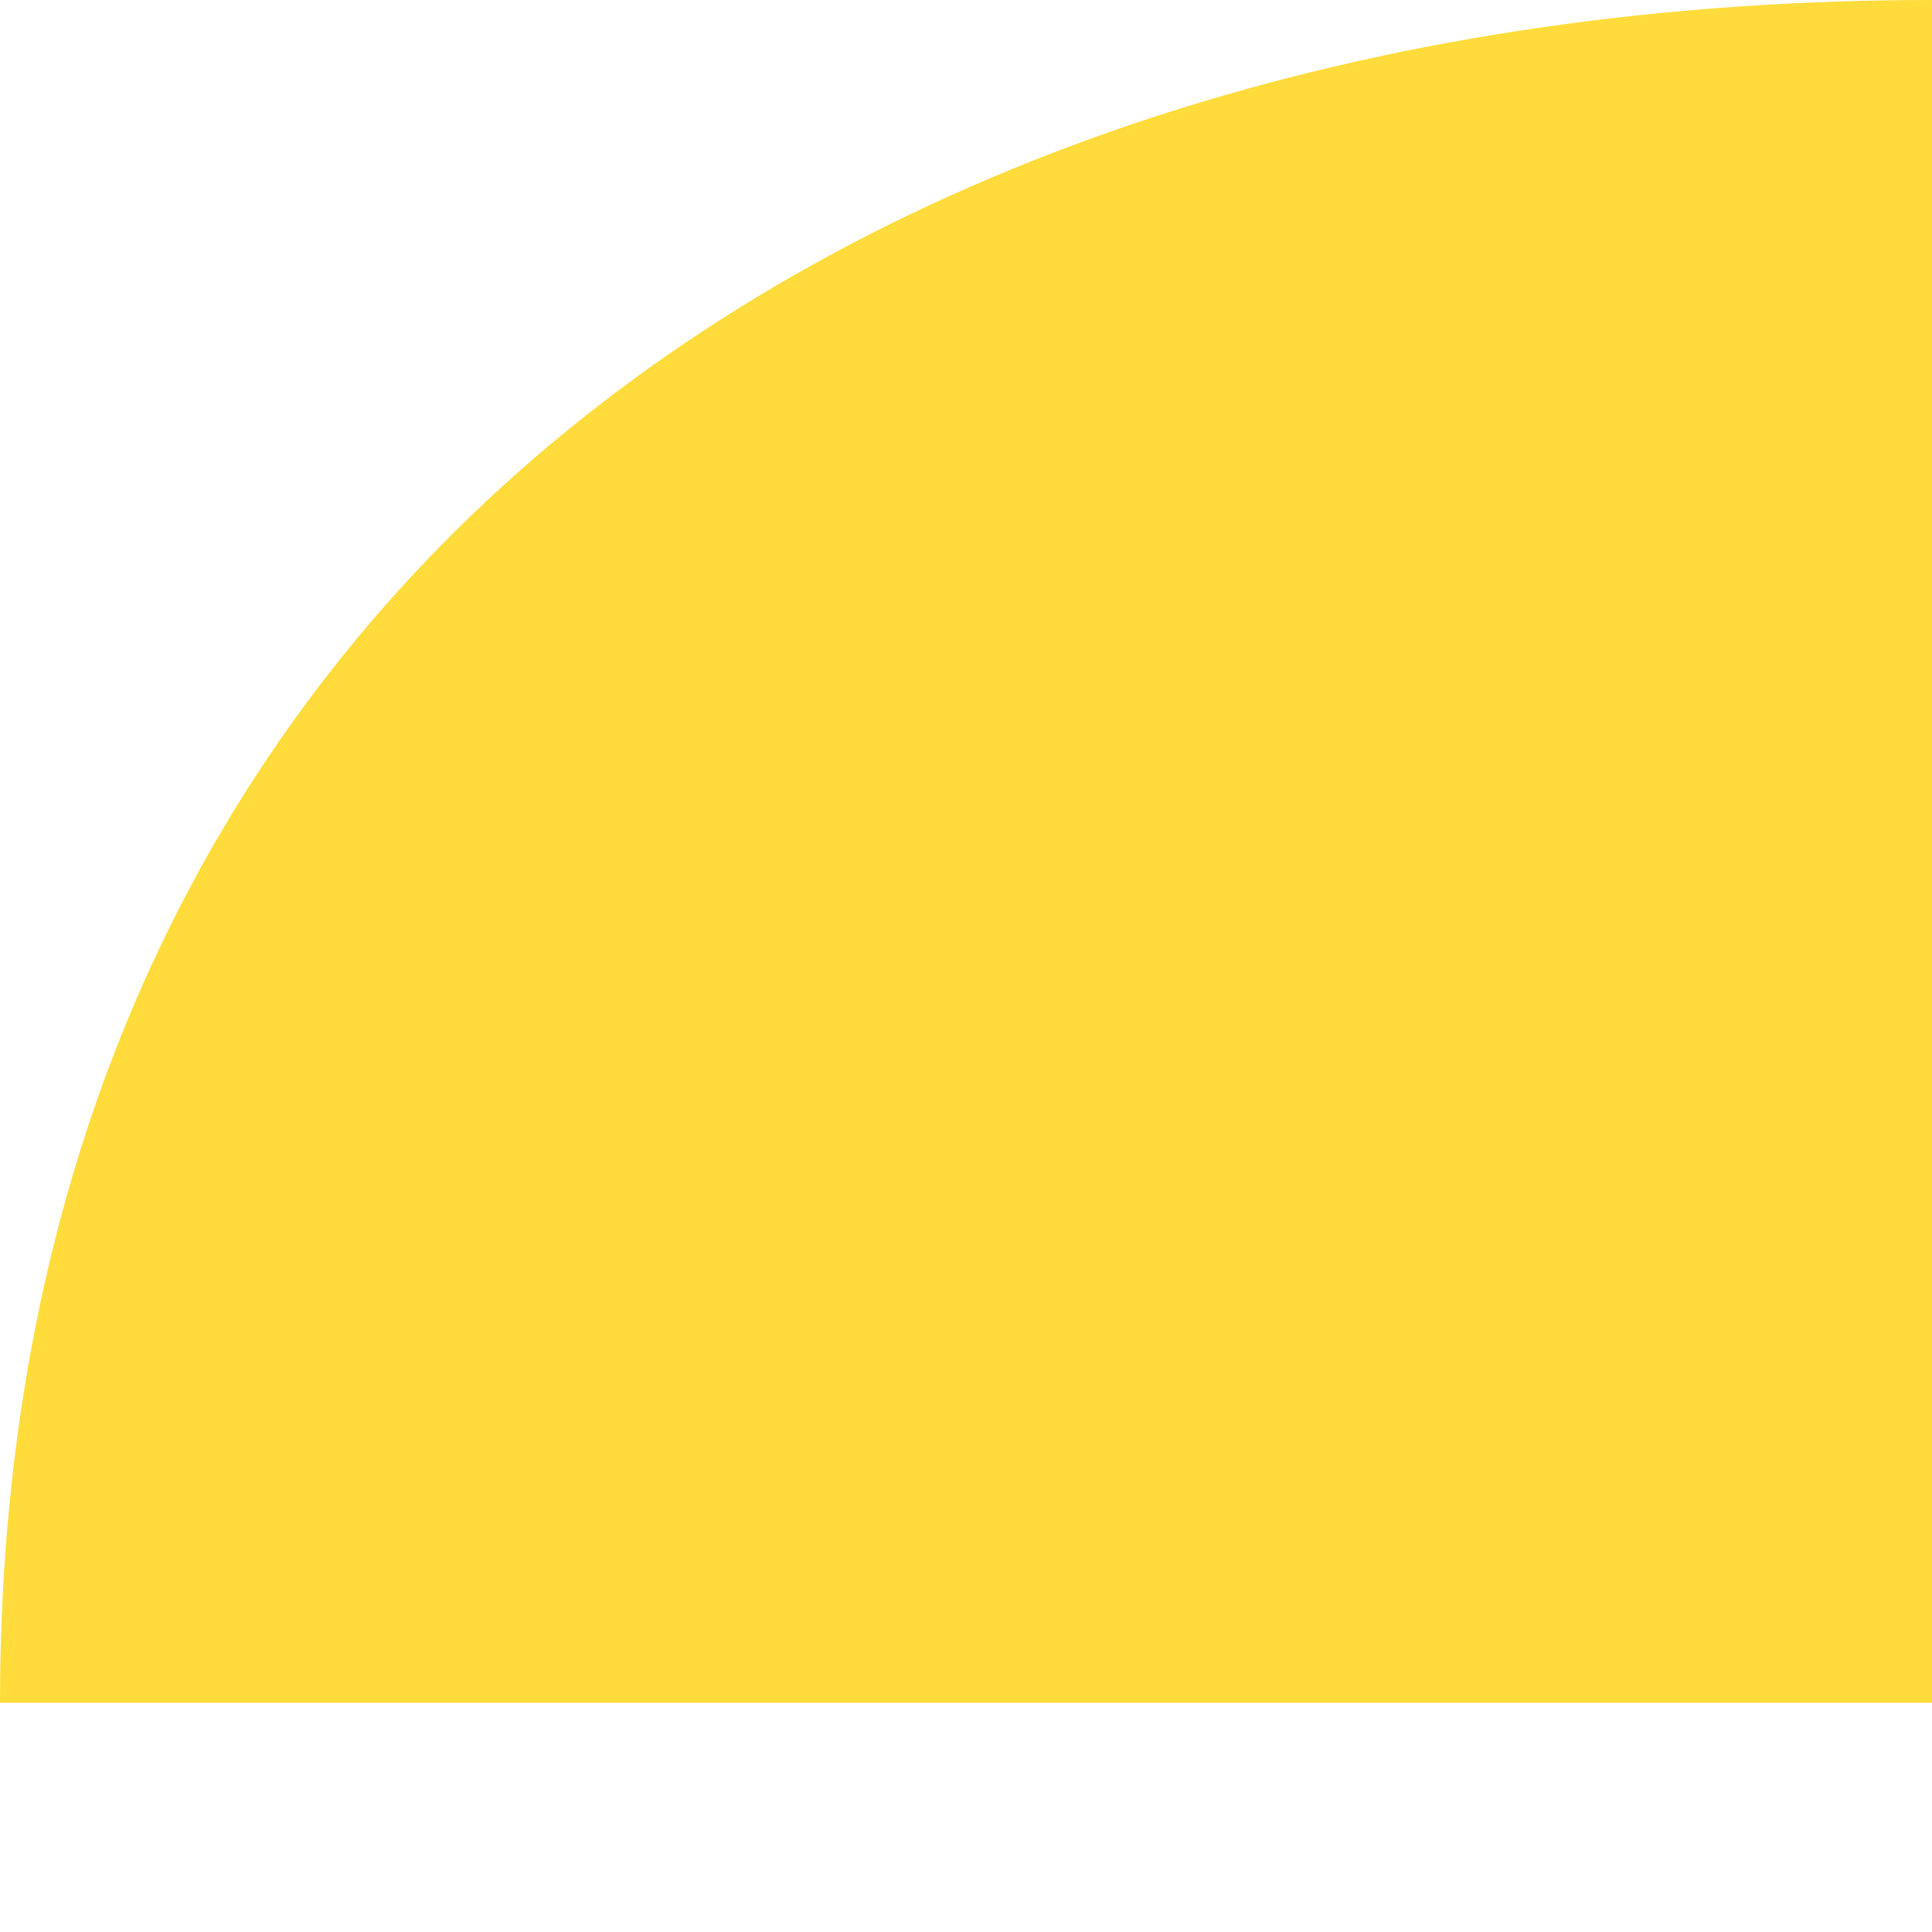
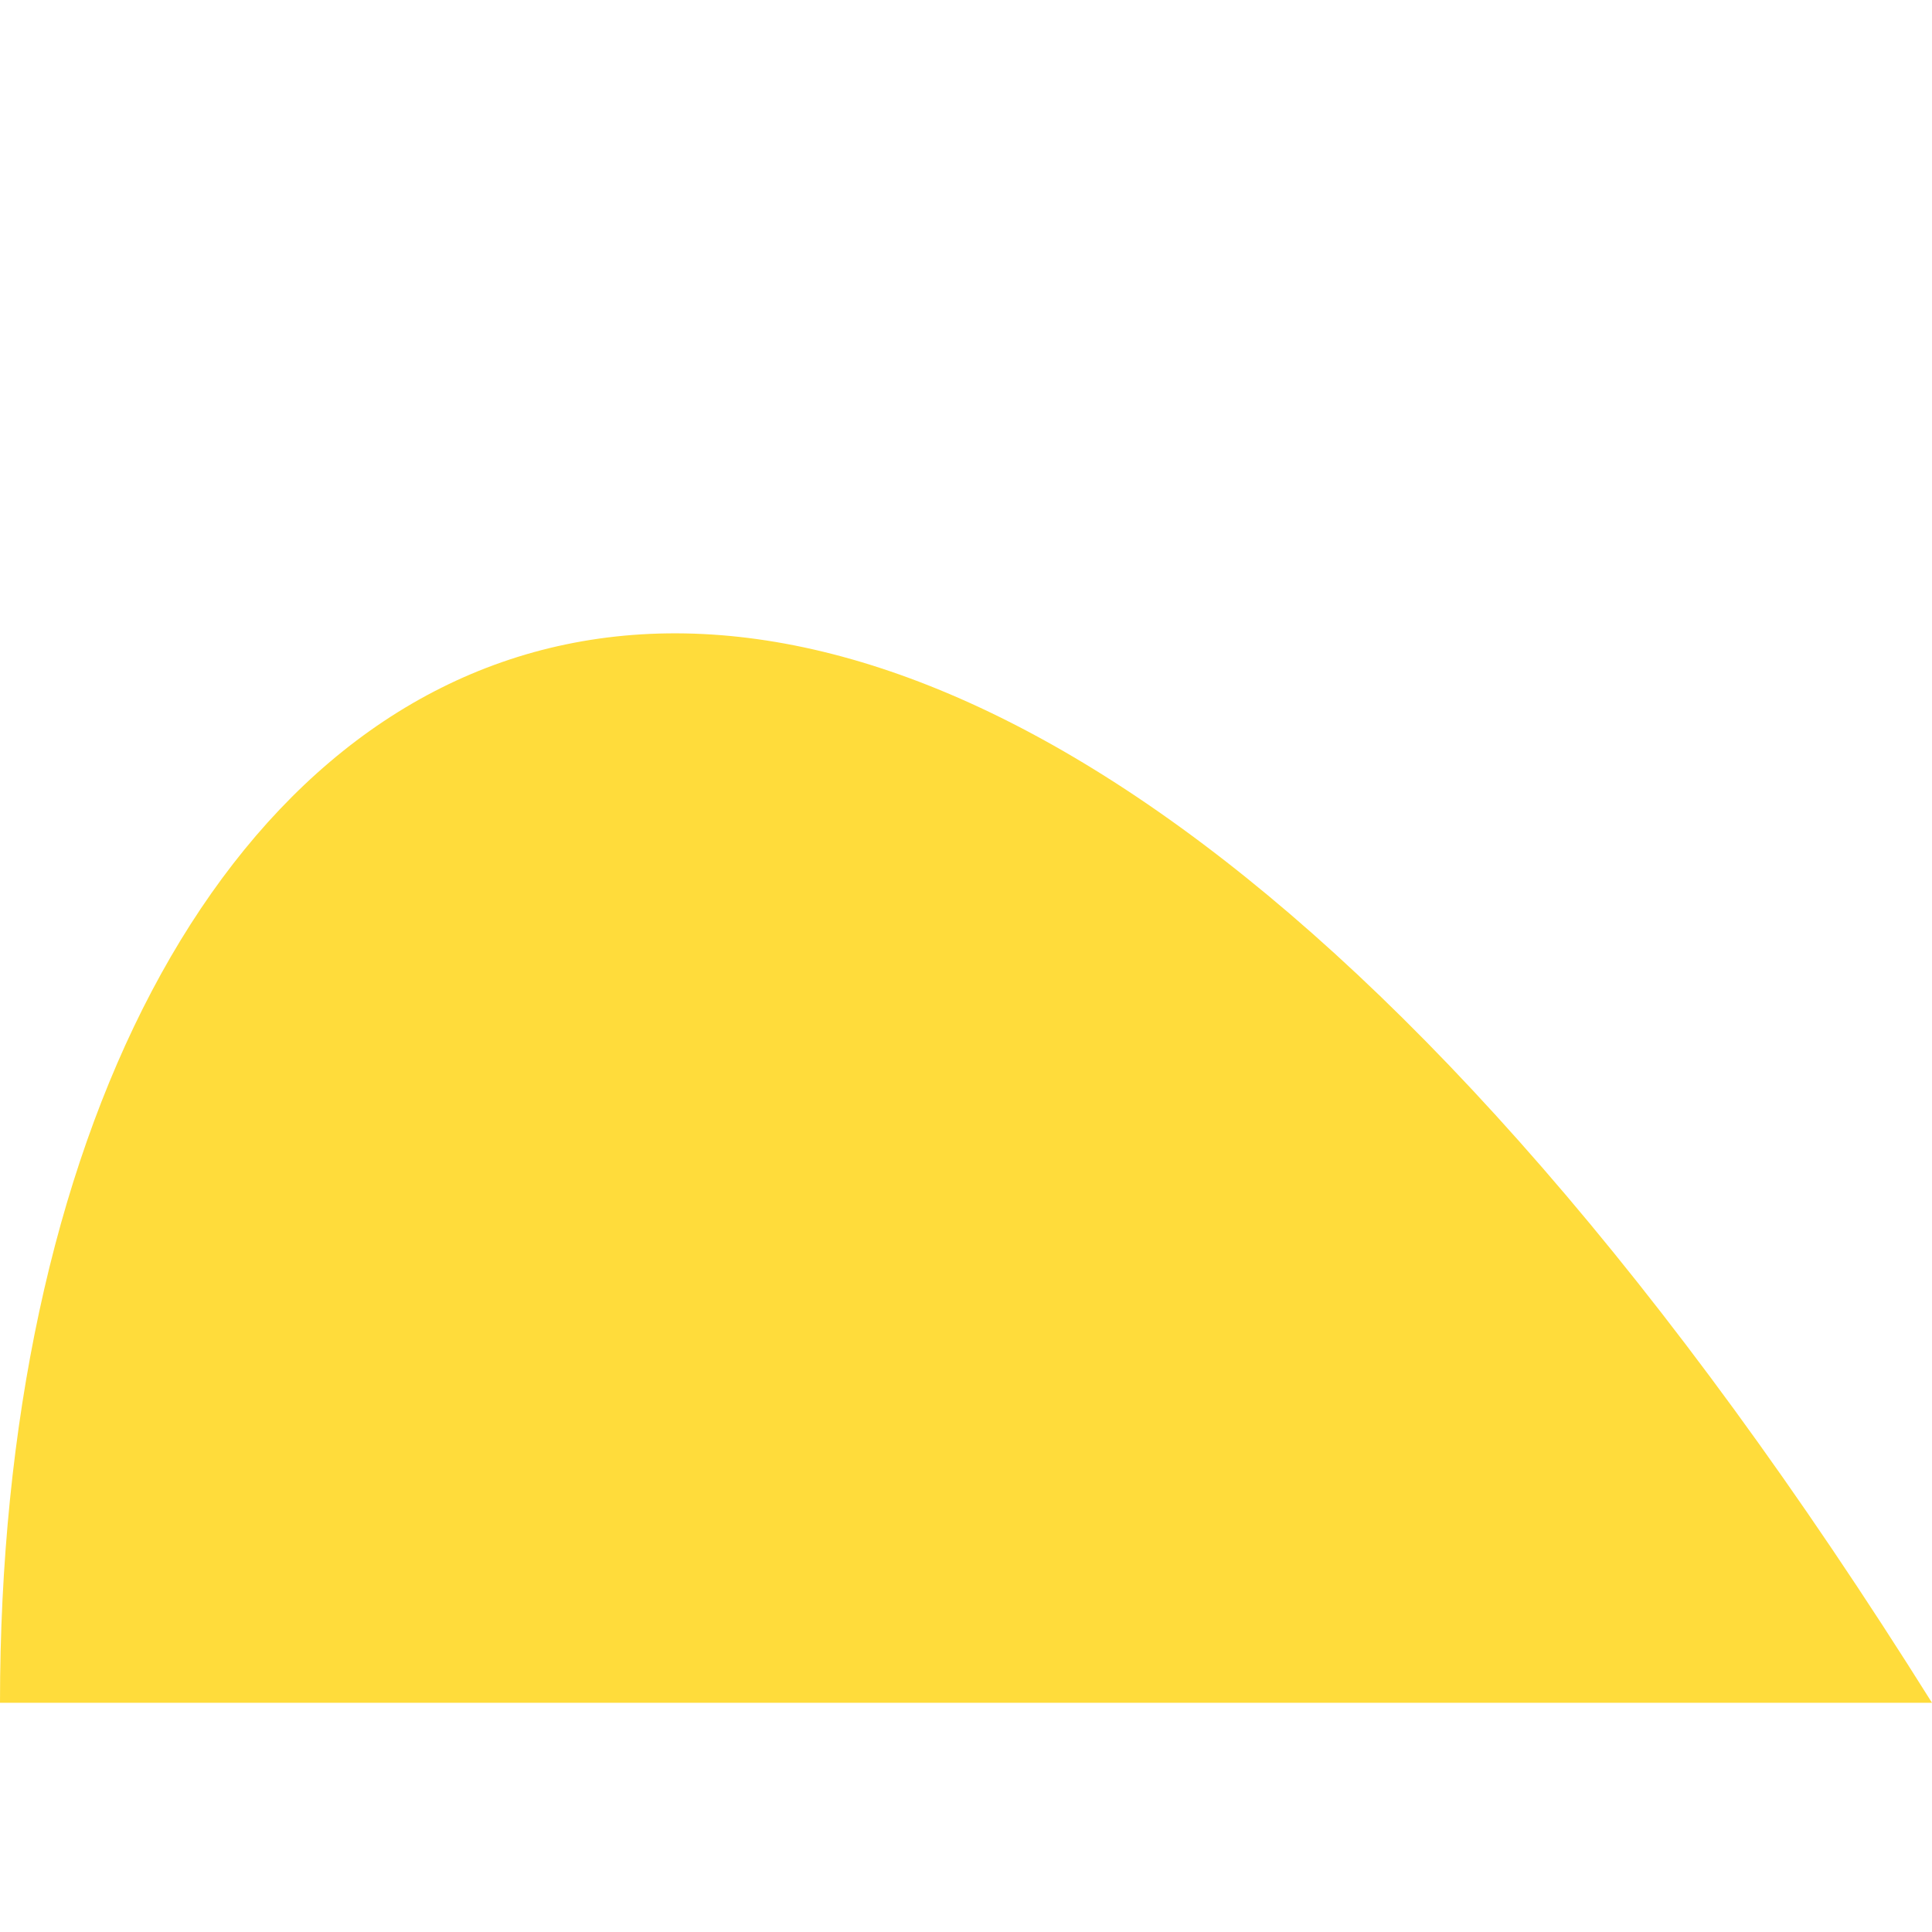
<svg xmlns="http://www.w3.org/2000/svg" width="100" height="100" viewBox="0 0 100 100" fill="none">
-   <path d="M2.86117e-06 88.136C2.86117e-06 88.136 44.772 88.136 100 88.136C100 146.084 100 -33.576 100 88.136C100 30.188 100 0 100 0C44.772 0 2.86117e-06 30.188 2.86117e-06 88.136Z" fill="#FFD826" fill-opacity="0.902" />
+   <path d="M2.86117e-06 88.136C2.86117e-06 88.136 44.772 88.136 100 88.136C100 146.084 100 -33.576 100 88.136C44.772 0 2.86117e-06 30.188 2.86117e-06 88.136Z" fill="#FFD826" fill-opacity="0.902" />
</svg>